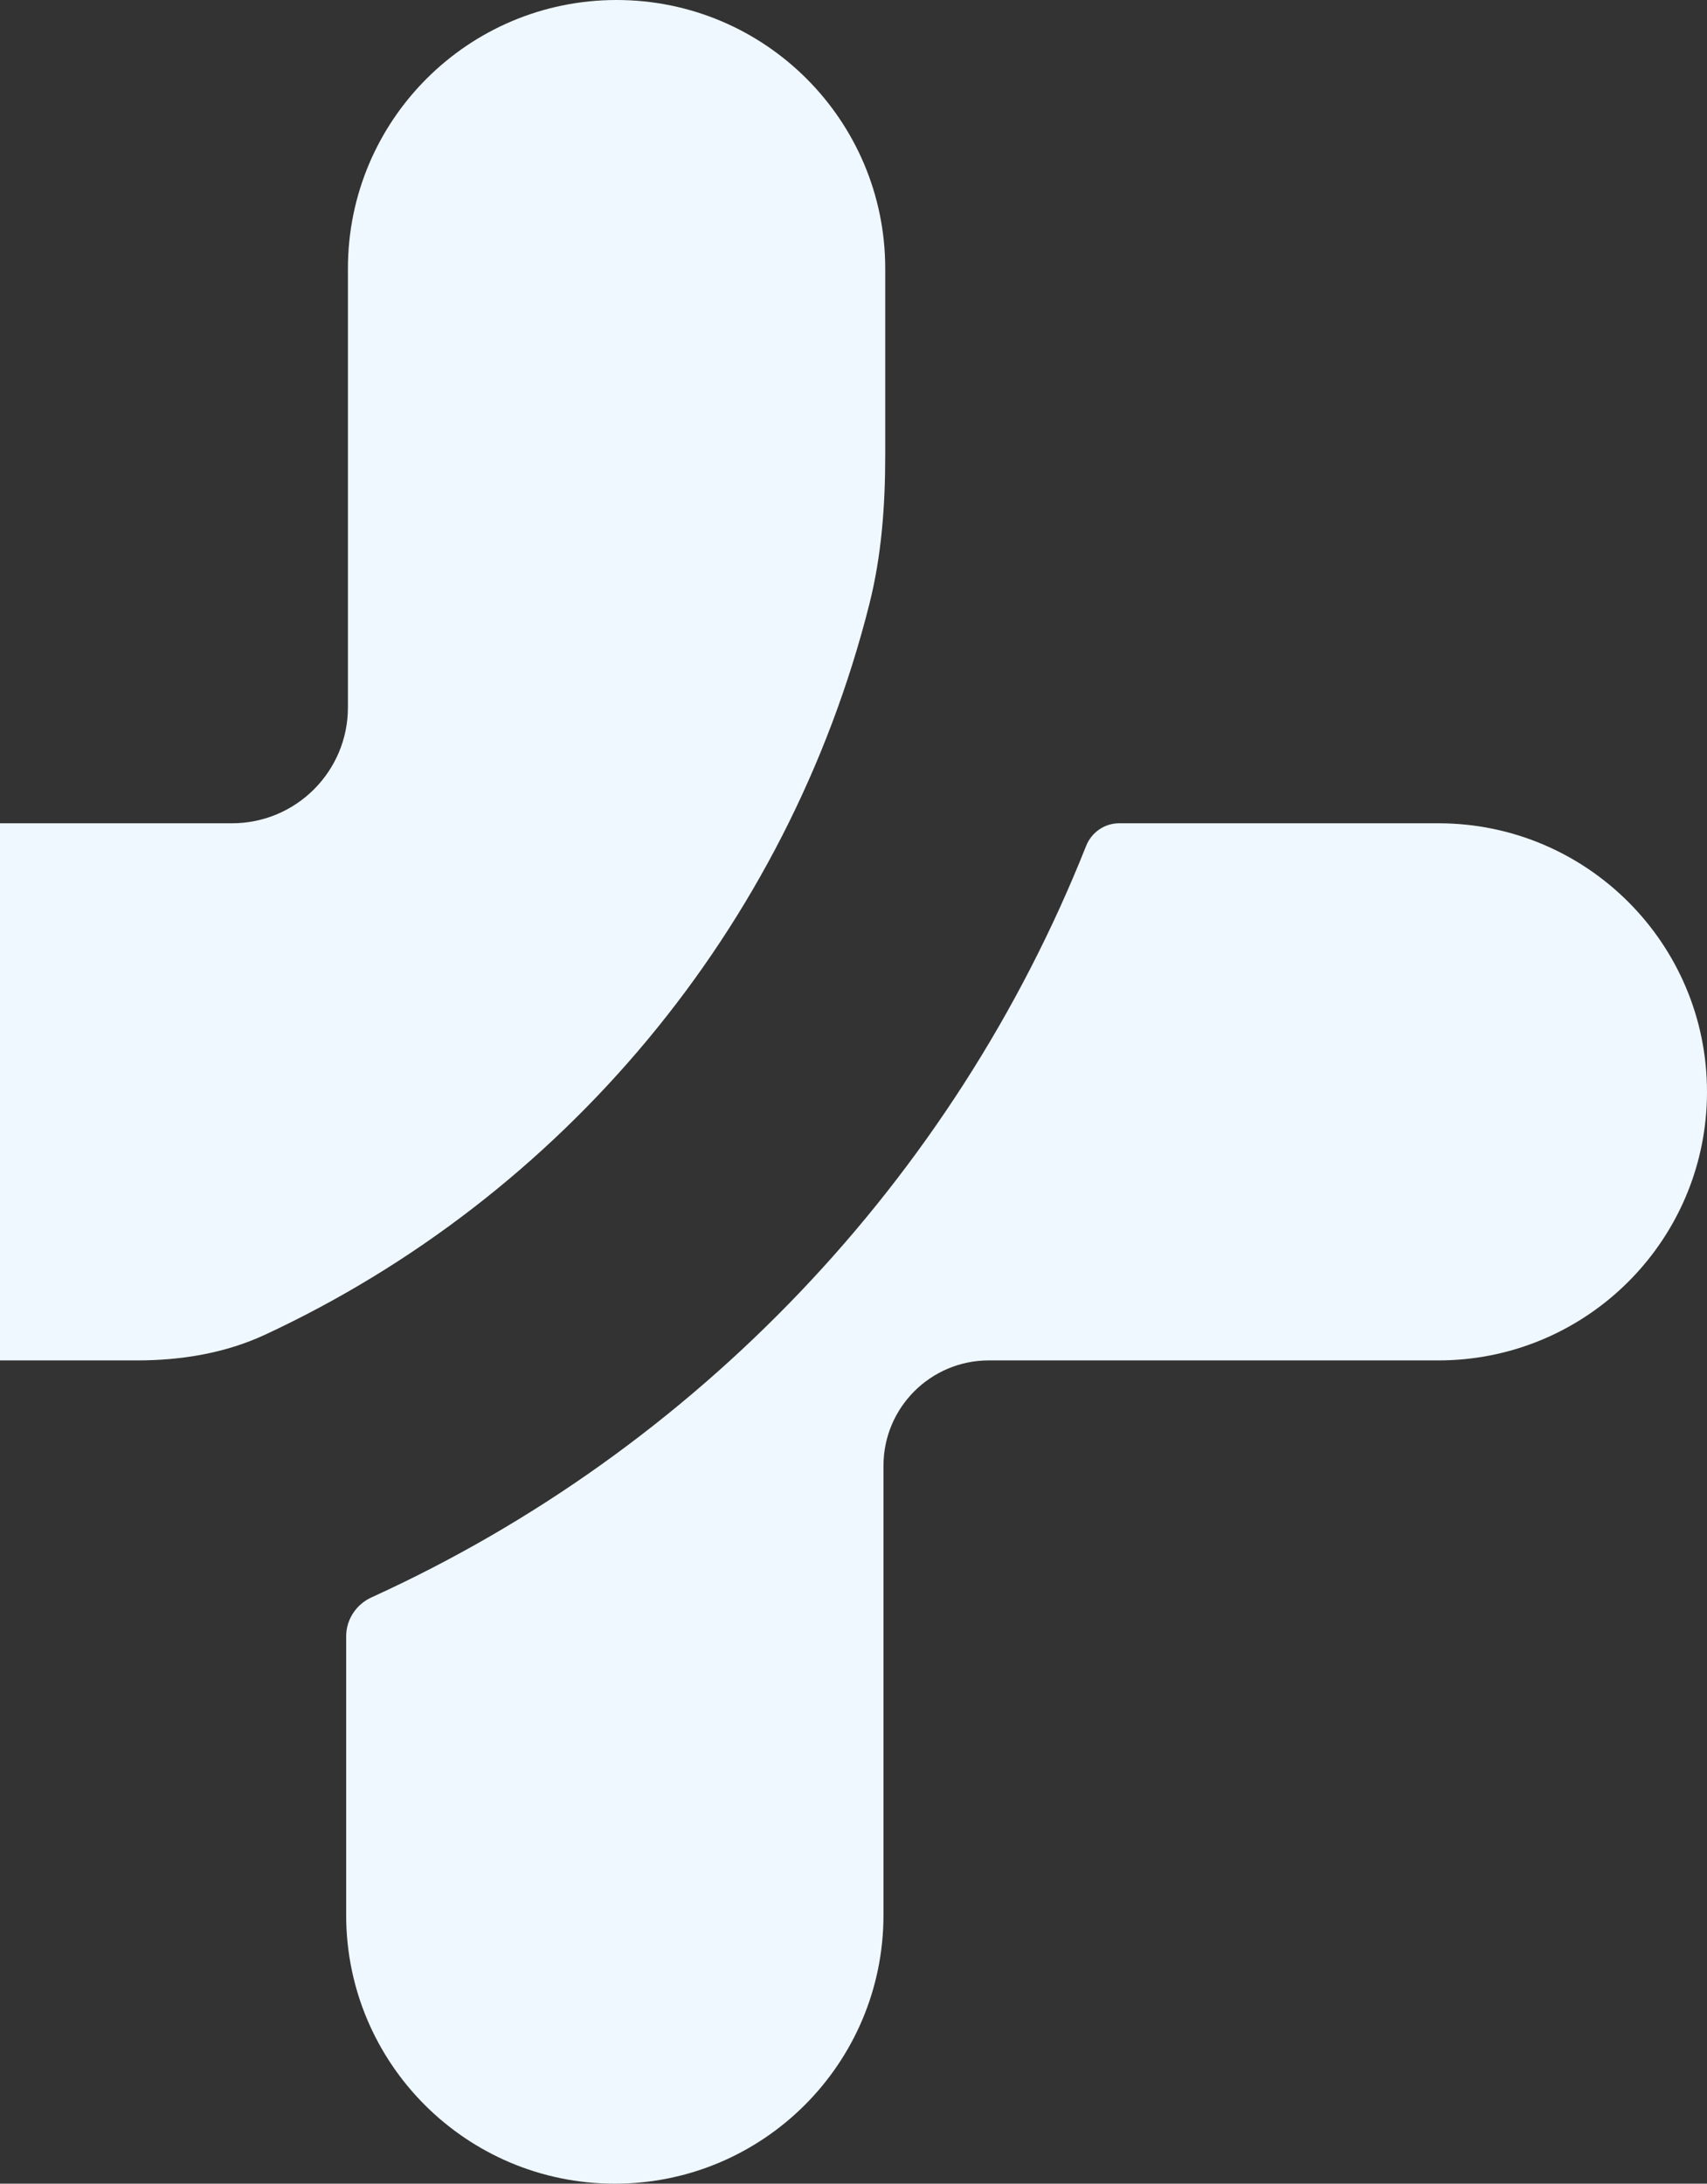
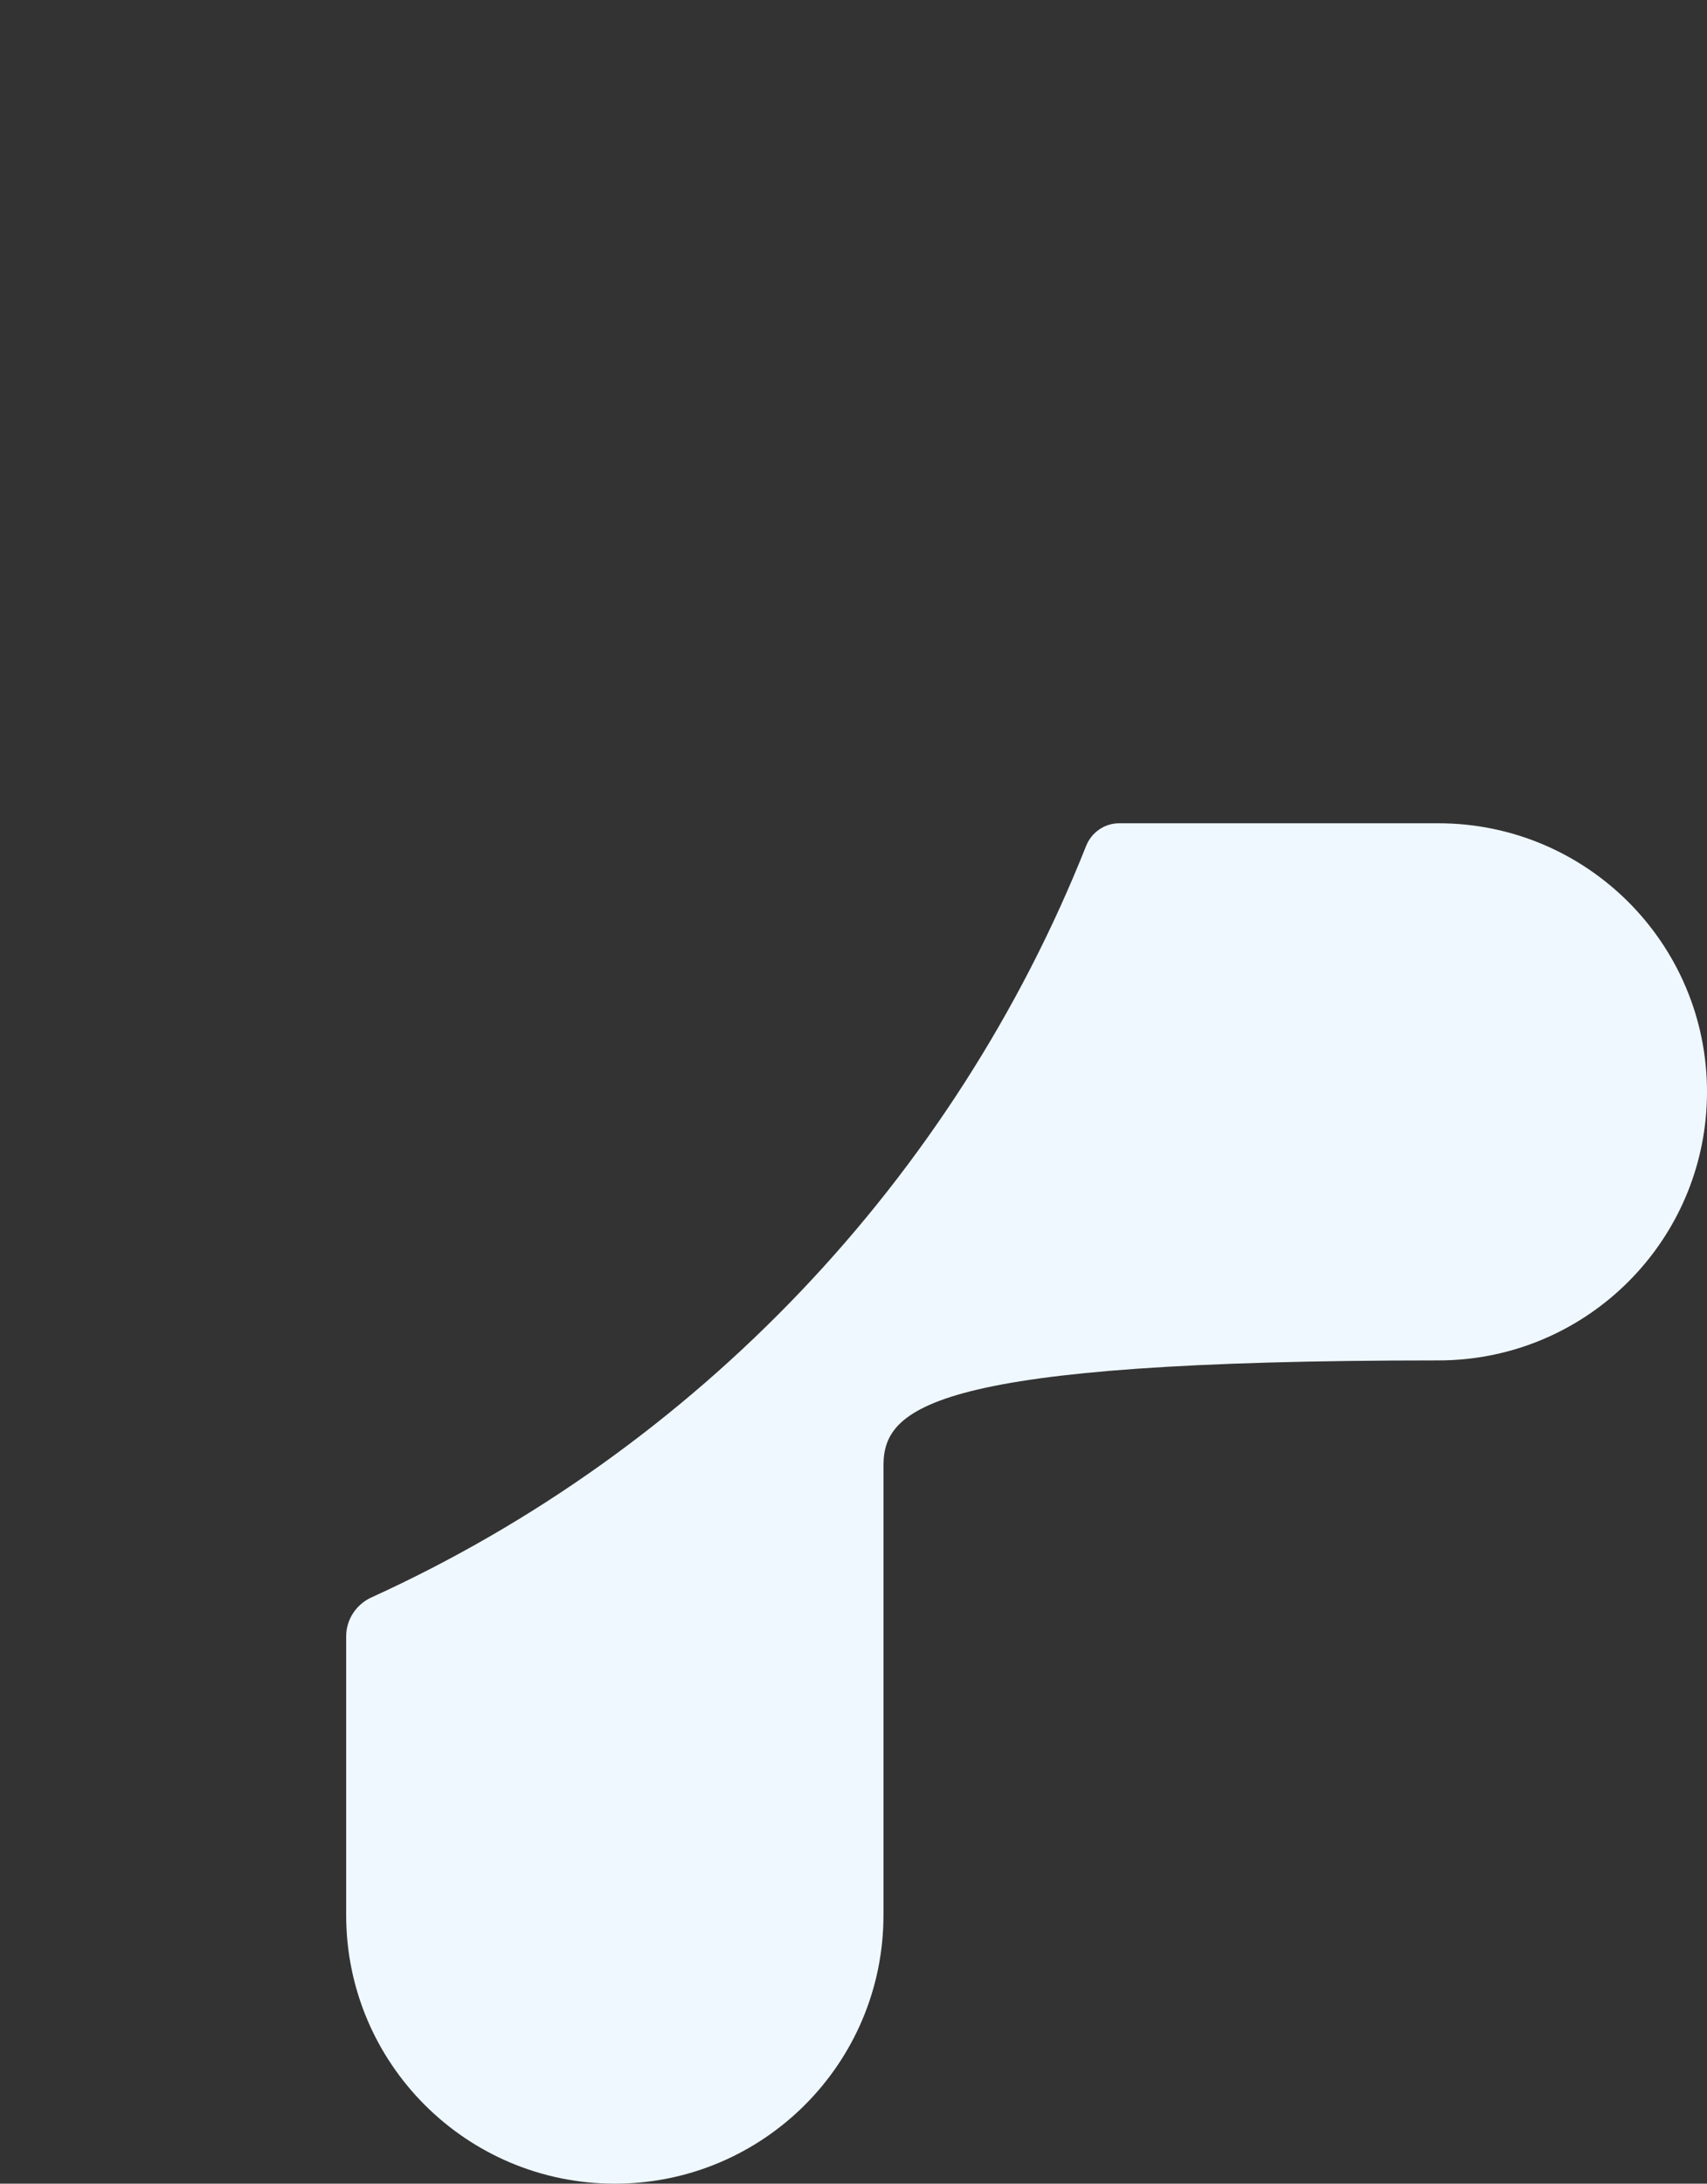
<svg xmlns="http://www.w3.org/2000/svg" width="463" height="592" viewBox="0 0 463 592" fill="none">
  <rect x="0" y="0" width="463" height="592" fill="#333333" stroke="none" />
-   <path d="M94.369 72.81C94.369 32.598 126.994 0 167.238 0C207.482 0 240.107 32.598 240.107 72.81V123.422C240.107 137.01 239.118 150.63 235.794 163.807C213.596 251.801 152.44 324.36 71.93 361.823C61.108 366.859 49.155 368.81 37.217 368.81H-56.131C-96.376 368.81 -129 336.212 -129 296C-129 255.788 -96.376 223.19 -56.131 223.19L62.936 223.19C80.296 223.19 94.369 209.128 94.369 191.781V72.81Z" fill="#EFF8FF" />
-   <path d="M294.593 229.333C296.056 225.651 299.596 223.19 303.562 223.19L390.131 223.19C430.375 223.19 463 255.788 463 296C463 298.513 462.873 300.997 462.624 303.444C458.892 340.159 427.86 368.81 390.131 368.81L268.207 368.81C252.425 368.81 239.631 381.594 239.631 397.363V519.19C239.631 559.402 207.006 592 166.762 592C126.518 592 93.893 559.402 93.893 519.19V443.609C93.893 439.05 96.615 434.941 100.767 433.051C188.741 393.006 258.664 319.763 294.593 229.333Z" fill="#EFF8FF" />
+   <path d="M294.593 229.333C296.056 225.651 299.596 223.19 303.562 223.19L390.131 223.19C430.375 223.19 463 255.788 463 296C463 298.513 462.873 300.997 462.624 303.444C458.892 340.159 427.86 368.81 390.131 368.81C252.425 368.81 239.631 381.594 239.631 397.363V519.19C239.631 559.402 207.006 592 166.762 592C126.518 592 93.893 559.402 93.893 519.19V443.609C93.893 439.05 96.615 434.941 100.767 433.051C188.741 393.006 258.664 319.763 294.593 229.333Z" fill="#EFF8FF" />
</svg>